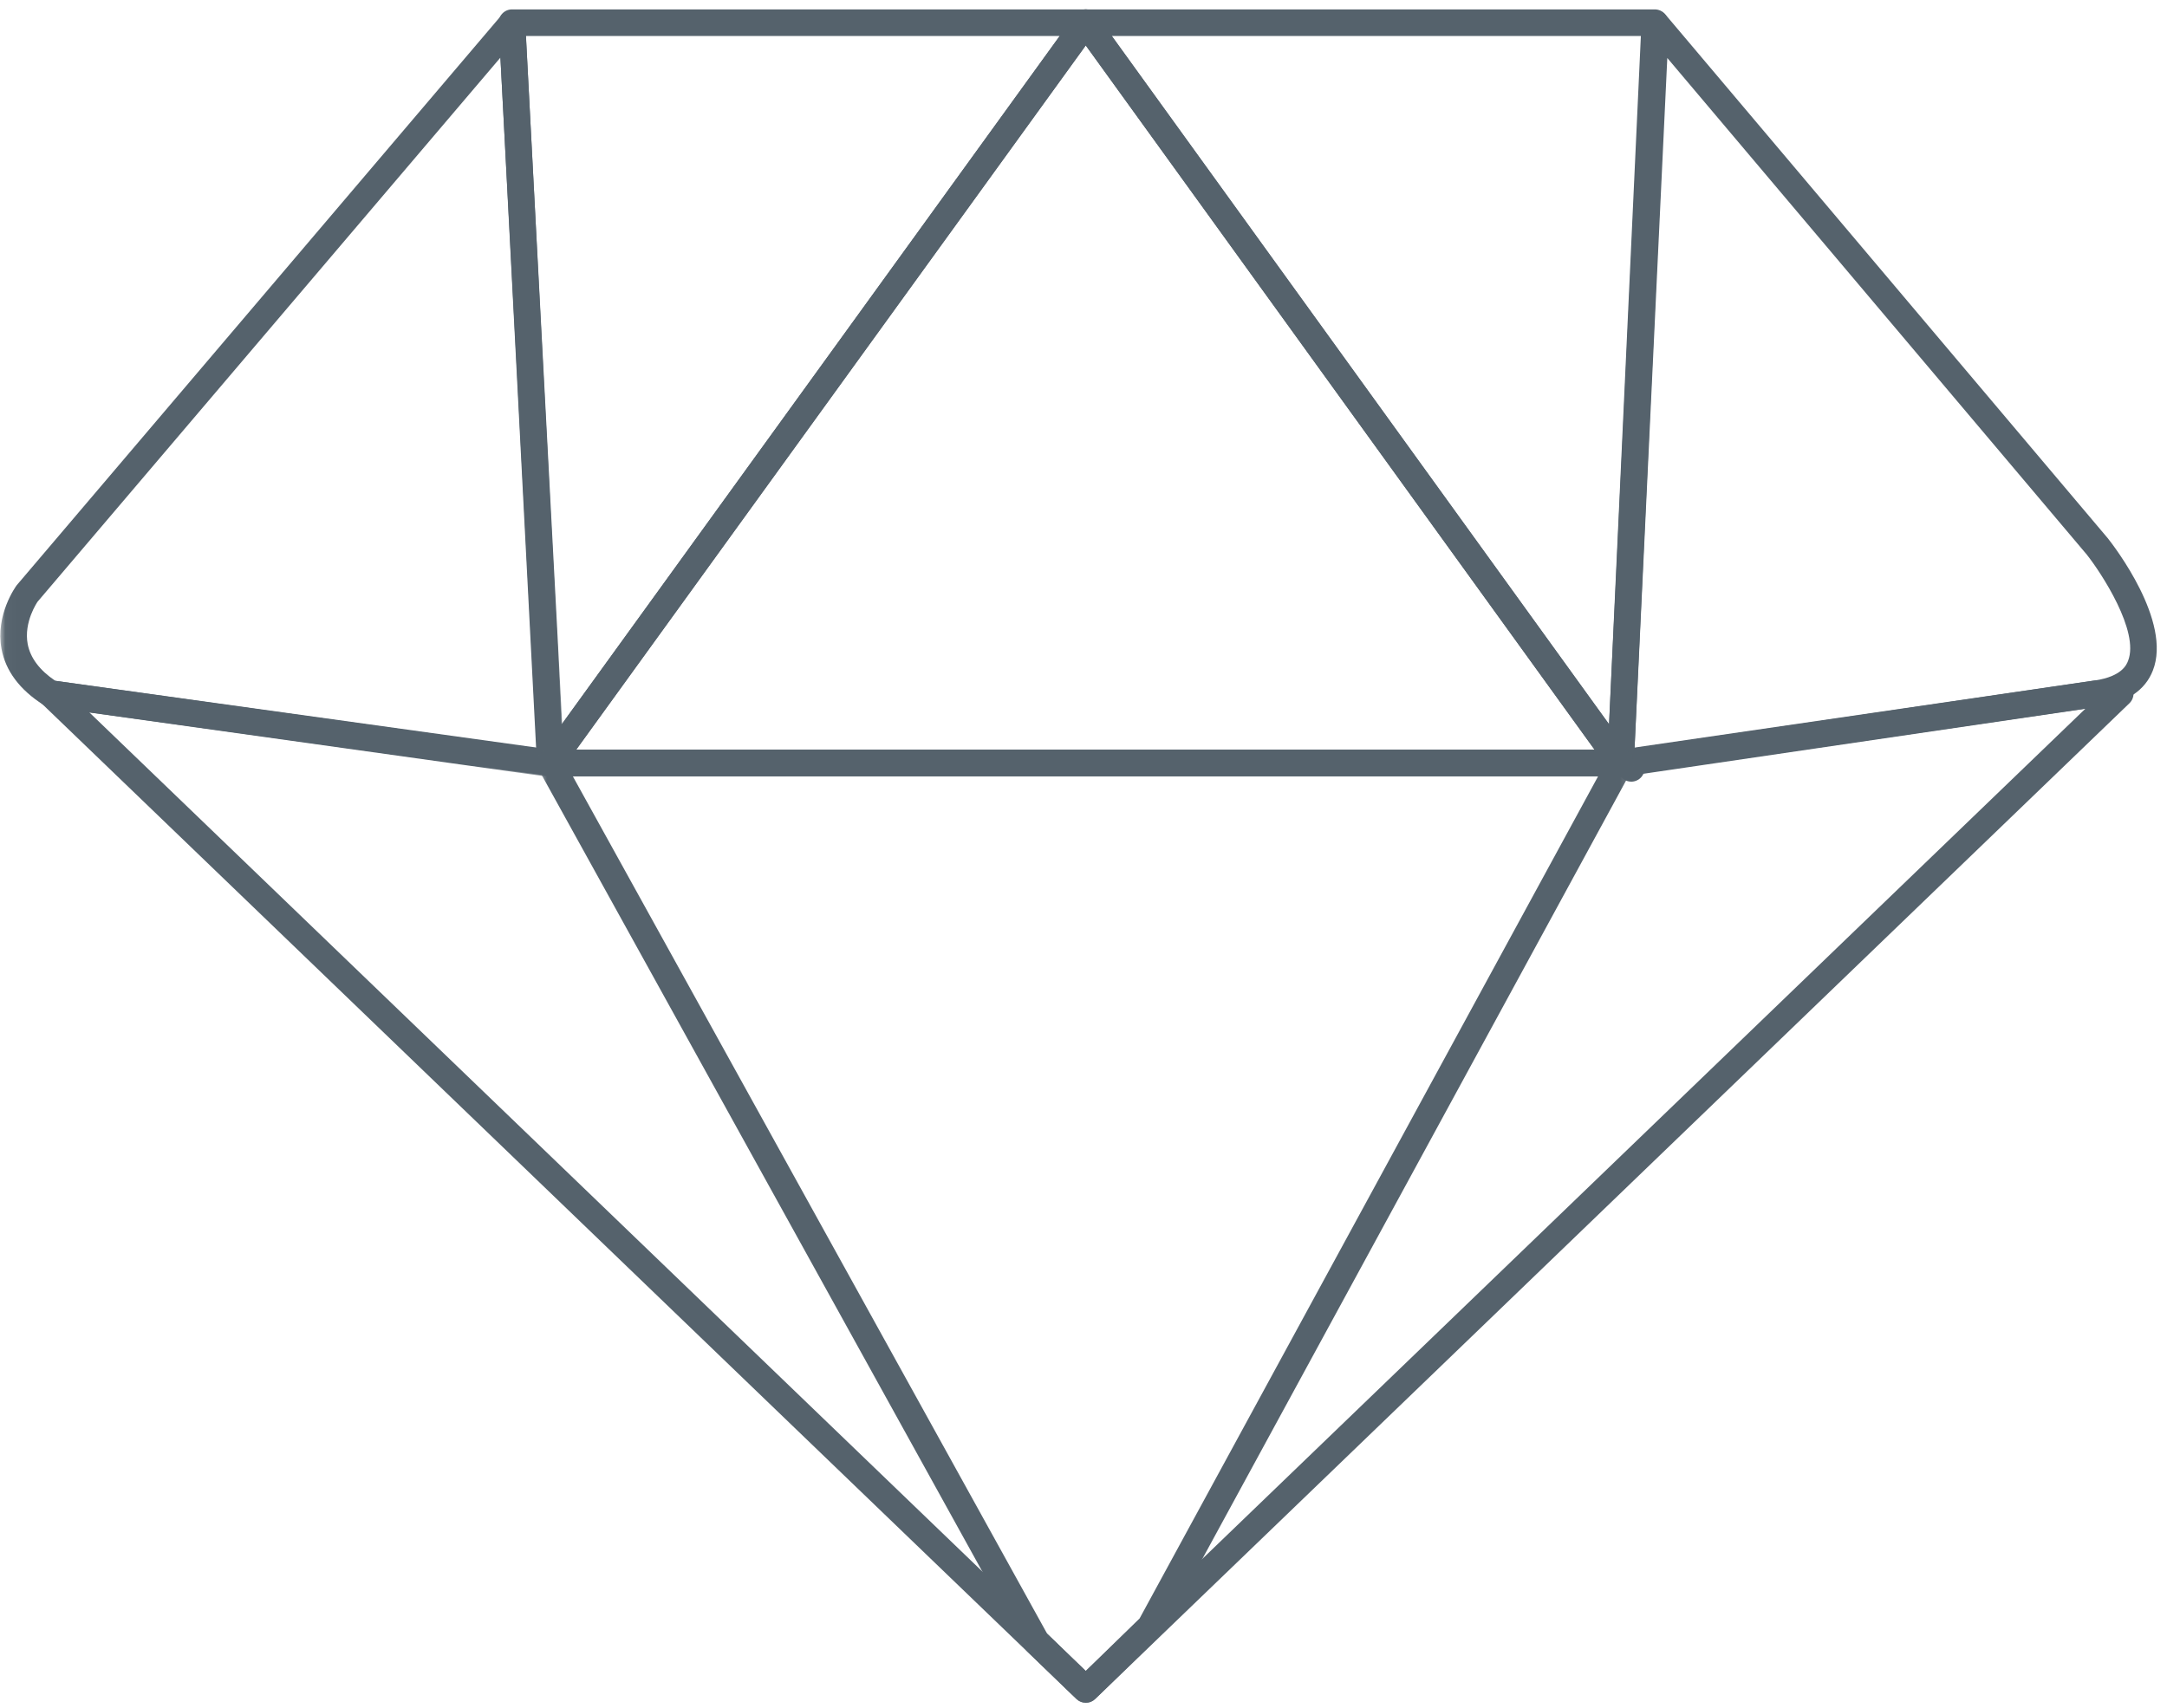
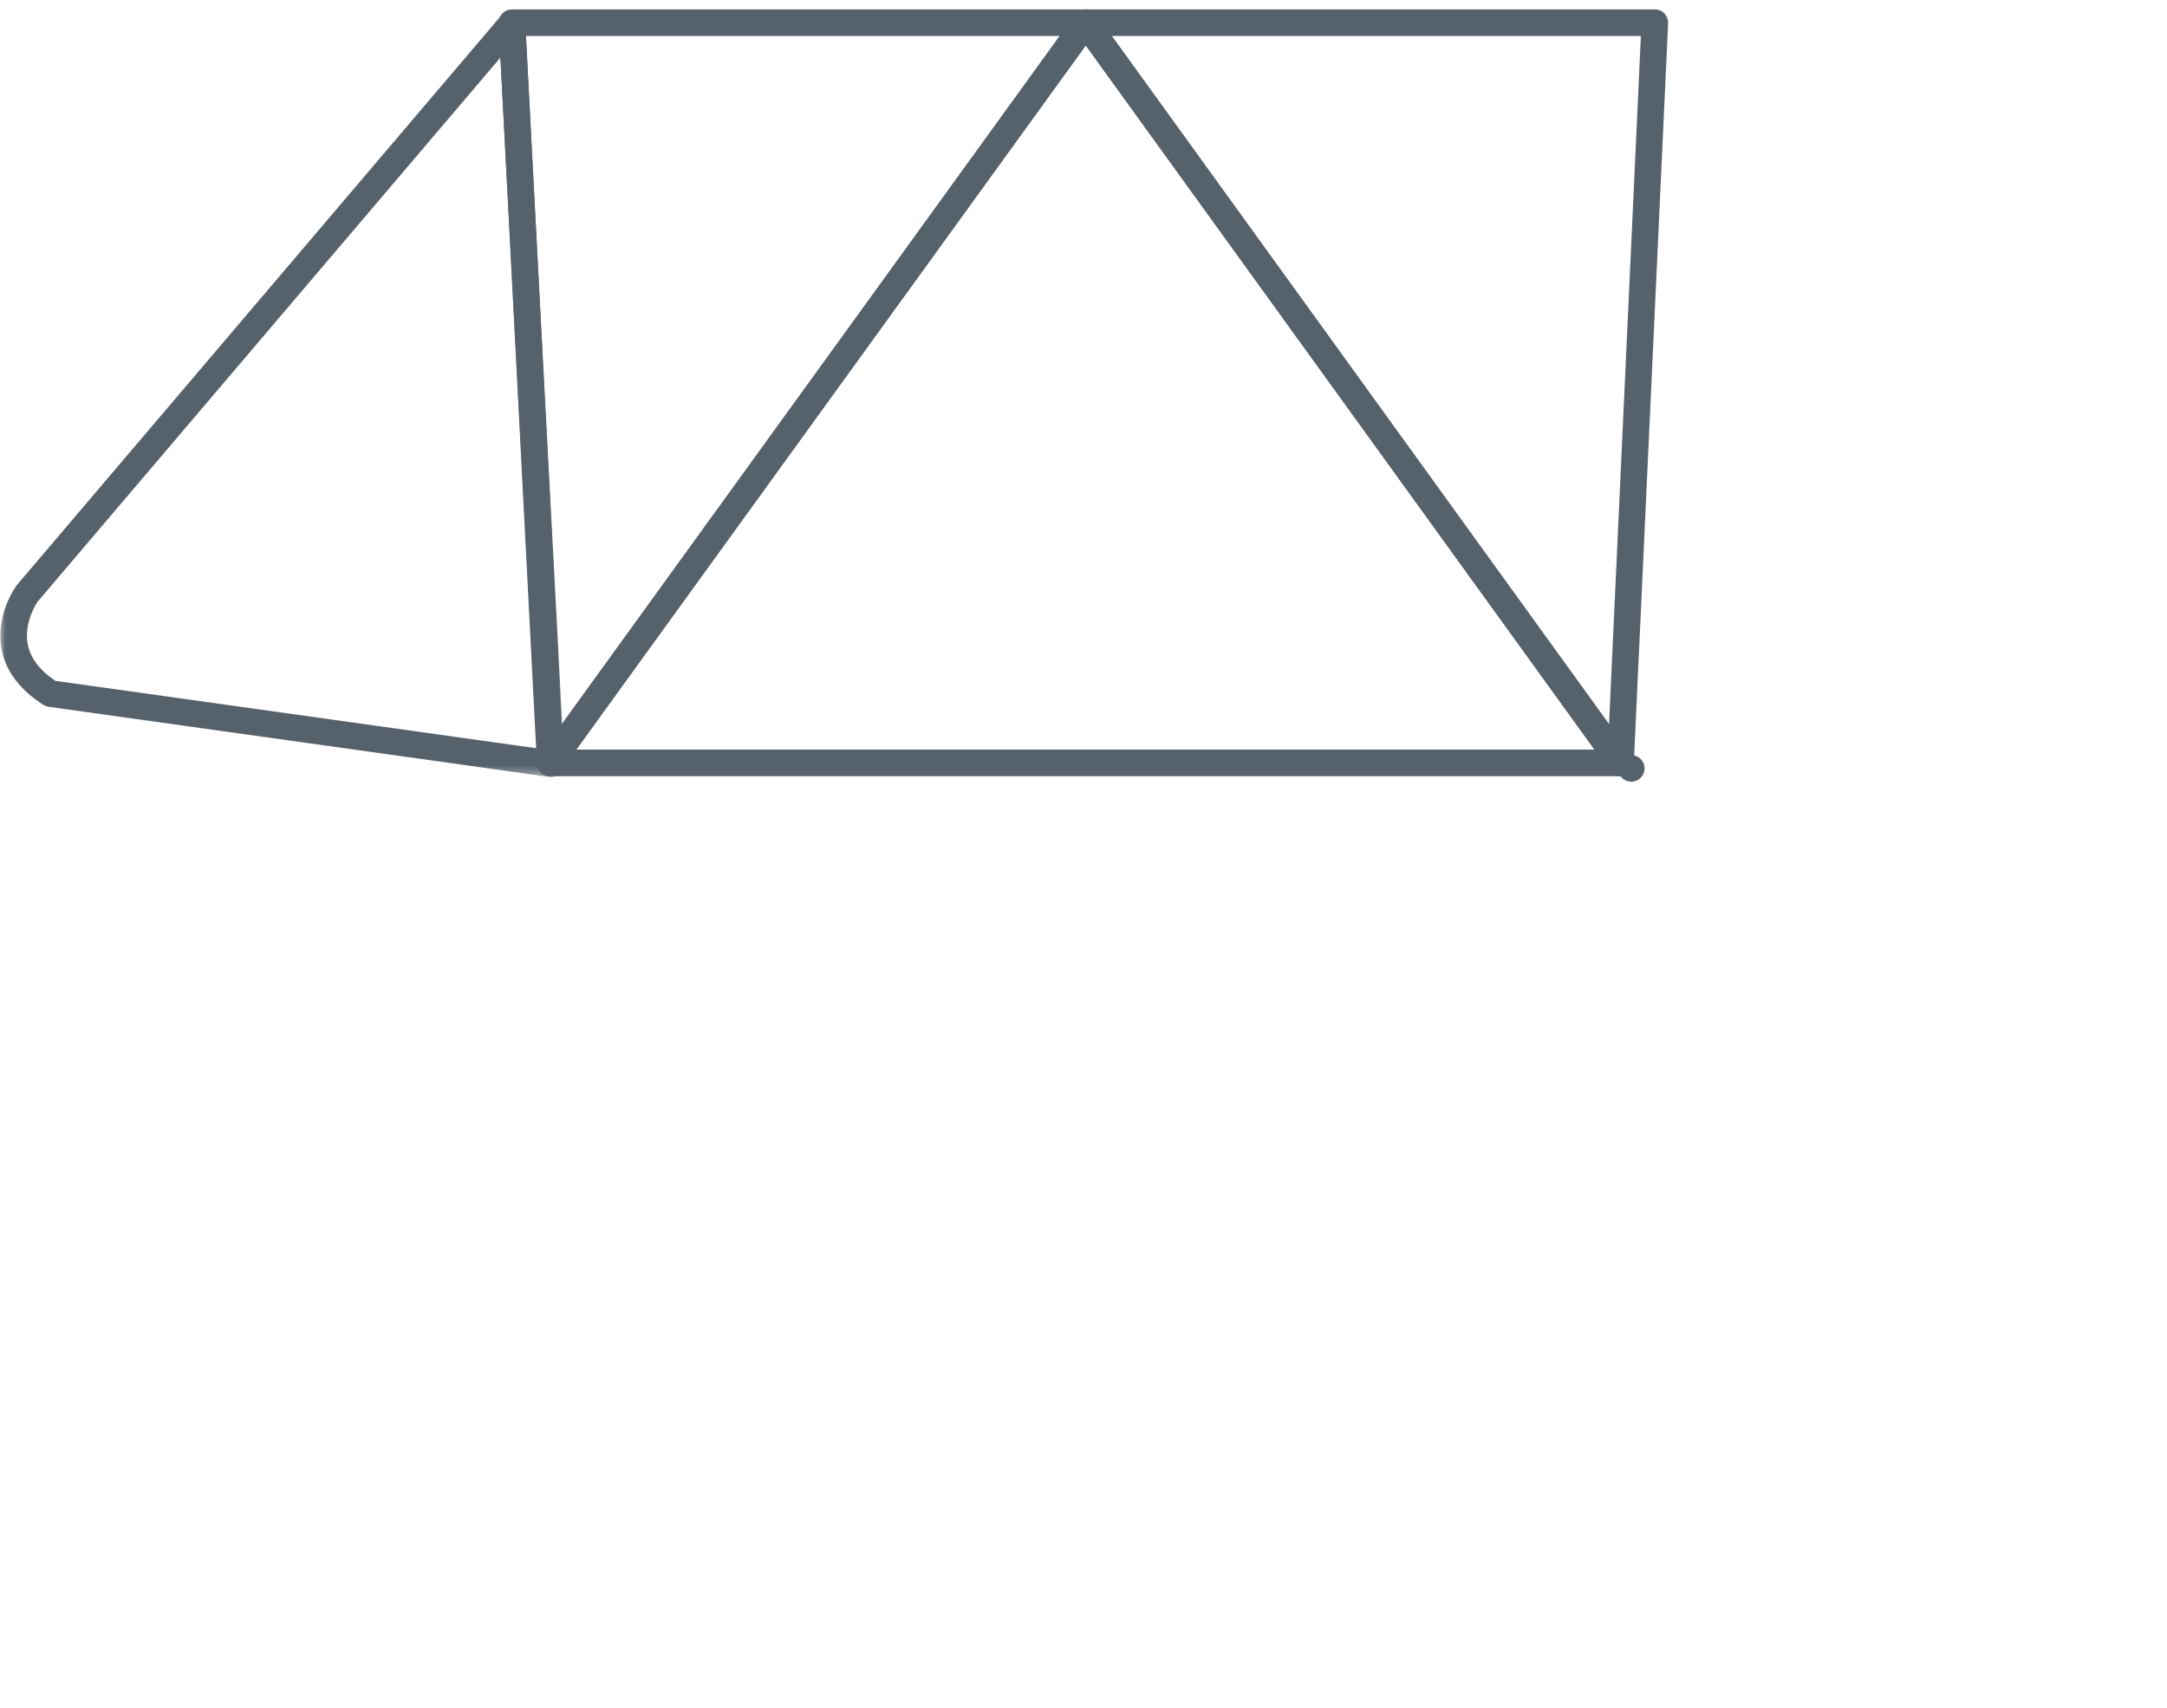
<svg xmlns="http://www.w3.org/2000/svg" width="208" height="164" viewBox="0 0 208 164" fill="none">
  <g id="Group 1566">
    <path id="Vector" fill-rule="evenodd" clip-rule="evenodd" d="M50.487 3.458L53.901 69.56L101.713 3.458H50.489H50.487ZM52.812 74.525C52.484 74.525 52.169 74.398 51.932 74.173C51.695 73.947 51.553 73.638 51.537 73.311L47.865 2.247C47.856 2.073 47.883 1.9 47.943 1.738C48.003 1.575 48.096 1.426 48.216 1.301C48.335 1.175 48.479 1.075 48.638 1.006C48.798 0.938 48.969 0.902 49.143 0.902H104.217C104.452 0.904 104.682 0.97 104.882 1.093C105.082 1.216 105.244 1.391 105.351 1.601C105.458 1.81 105.506 2.044 105.489 2.278C105.472 2.512 105.391 2.737 105.255 2.929L53.847 73.996C53.729 74.16 53.573 74.293 53.393 74.385C53.214 74.477 53.014 74.525 52.812 74.525Z" fill="#55626C" />
    <g id="Group">
      <g id="Mask group">
        <mask id="mask0_6750_94559" style="mask-type:luminance" maskUnits="userSpaceOnUse" x="0" y="0" width="55" height="75">
          <g id="Group_2">
            <path id="Vector_2" d="M0.029 0.98H54.164V74.603H0.029V0.98Z" fill="white" />
          </g>
        </mask>
        <g mask="url(#mask0_6750_94559)">
          <path id="Vector_3" fill-rule="evenodd" clip-rule="evenodd" d="M5.306 65.367L51.527 71.845L48.031 5.531L3.599 57.78H3.602C3.602 57.78 2.255 59.712 2.659 61.846C2.915 63.167 3.801 64.35 5.306 65.367ZM52.889 74.603C52.829 74.602 52.769 74.598 52.71 74.59L4.668 67.859C4.486 67.832 4.312 67.768 4.157 67.67C1.885 66.218 0.535 64.409 0.144 62.291C-0.461 59.027 1.514 56.311 1.601 56.193L48.161 1.43C48.327 1.235 48.547 1.095 48.794 1.027C49.04 0.958 49.301 0.966 49.544 1.048C49.786 1.13 49.998 1.283 50.152 1.487C50.307 1.69 50.396 1.936 50.41 2.191L54.159 73.258C54.167 73.431 54.139 73.604 54.079 73.766C54.019 73.928 53.926 74.076 53.807 74.202C53.688 74.327 53.545 74.428 53.386 74.496C53.227 74.565 53.056 74.601 52.883 74.603" fill="#55626C" />
        </g>
      </g>
    </g>
    <path id="Vector_4" fill-rule="evenodd" clip-rule="evenodd" d="M55.315 71.969H153.05L104.215 4.362L55.315 71.969ZM155.549 74.524H52.813C52.577 74.525 52.346 74.461 52.145 74.338C51.943 74.215 51.78 74.039 51.673 73.829C51.566 73.619 51.519 73.384 51.537 73.149C51.556 72.914 51.639 72.688 51.778 72.498L103.183 1.431C103.302 1.267 103.457 1.134 103.637 1.042C103.817 0.95 104.016 0.902 104.218 0.902C104.42 0.902 104.619 0.95 104.799 1.042C104.979 1.134 105.135 1.267 105.253 1.431L156.584 72.498C156.802 72.499 157.016 72.555 157.206 72.662C157.395 72.769 157.555 72.923 157.668 73.109C157.782 73.295 157.845 73.507 157.854 73.725C157.862 73.943 157.814 74.159 157.715 74.353C157.616 74.547 157.469 74.713 157.287 74.834C157.106 74.954 156.897 75.027 156.68 75.044C156.463 75.061 156.245 75.023 156.047 74.932C155.849 74.841 155.677 74.7 155.549 74.524Z" fill="#55626C" />
    <path id="Vector_5" fill-rule="evenodd" clip-rule="evenodd" d="M106.718 3.458L154.443 69.532L157.499 3.458H106.718ZM155.547 74.525C155.345 74.524 155.146 74.476 154.966 74.384C154.786 74.292 154.631 74.159 154.512 73.996L103.184 2.929C103.046 2.738 102.963 2.513 102.945 2.278C102.927 2.044 102.974 1.809 103.081 1.599C103.188 1.389 103.351 1.213 103.552 1.09C103.753 0.967 103.983 0.902 104.219 0.902H158.839C159.011 0.903 159.182 0.938 159.341 1.006C159.499 1.074 159.643 1.173 159.762 1.298C159.881 1.423 159.974 1.571 160.034 1.732C160.095 1.894 160.122 2.066 160.114 2.239L156.822 73.306C156.808 73.634 156.667 73.944 156.429 74.171C156.192 74.399 155.876 74.525 155.547 74.525Z" fill="#55626C" />
-     <path id="Vector_6" fill-rule="evenodd" clip-rule="evenodd" d="M160.036 5.567L156.896 71.835L201.105 65.329C203.678 64.935 204.12 63.816 204.263 63.448C205.375 60.619 201.697 55.015 200.302 53.249L160.036 5.567ZM155.546 74.602C155.23 74.602 154.924 74.484 154.69 74.27C154.55 74.144 154.439 73.988 154.367 73.814C154.294 73.64 154.262 73.452 154.271 73.263L157.637 2.196C157.649 1.94 157.738 1.694 157.892 1.49C158.046 1.285 158.258 1.131 158.501 1.049C158.743 0.966 159.005 0.958 159.252 1.026C159.498 1.094 159.719 1.235 159.885 1.43L202.265 51.616C202.275 51.623 202.284 51.632 202.29 51.642C202.932 52.452 208.495 59.663 206.642 64.38C205.901 66.277 204.163 67.447 201.485 67.856L155.733 74.587C155.671 74.597 155.609 74.602 155.546 74.602Z" fill="#55626C" />
-     <path id="Vector_7" fill-rule="evenodd" clip-rule="evenodd" d="M8.573 68.397L104.222 160.439L200.179 68.031L155.735 74.512L52.817 74.525L8.573 68.397ZM104.222 163.485C103.893 163.488 103.575 163.362 103.338 163.133L3.968 67.513C3.773 67.326 3.642 67.082 3.594 66.815C3.547 66.549 3.585 66.275 3.703 66.032C3.821 65.789 4.013 65.589 4.252 65.462C4.49 65.335 4.763 65.287 5.031 65.325L52.994 71.982L155.553 71.969L201.114 65.325L203.514 65.312C203.767 65.314 204.015 65.392 204.225 65.534C204.435 65.677 204.598 65.879 204.693 66.114C204.788 66.349 204.811 66.608 204.76 66.856C204.708 67.105 204.584 67.332 204.403 67.51L105.109 163.133C104.871 163.362 104.553 163.49 104.222 163.488V163.485Z" fill="#55626C" />
    <g id="Group_3">
      <g id="Mask group_2">
        <mask id="mask1_6750_94559" style="mask-type:luminance" maskUnits="userSpaceOnUse" x="51" y="71" width="106" height="93">
          <g id="Group_4">
-             <path id="Vector_8" d="M51.537 71.971H156.826V163.492H51.537V71.971Z" fill="white" />
-           </g>
+             </g>
        </mask>
        <g mask="url(#mask1_6750_94559)">
          <path id="Vector_9" fill-rule="evenodd" clip-rule="evenodd" d="M100.501 156.837L104.214 160.43L109.383 155.391L153.398 74.526H54.978L100.501 156.837ZM104.219 163.492C103.887 163.493 103.568 163.364 103.33 163.134L98.587 158.542C98.496 158.454 98.418 158.353 98.357 158.243L51.695 73.867C51.586 73.672 51.531 73.453 51.533 73.231C51.536 73.008 51.597 72.79 51.71 72.599C51.822 72.407 51.984 72.248 52.177 72.138C52.37 72.028 52.589 71.97 52.811 71.971H155.547C155.769 71.97 155.988 72.028 156.18 72.137C156.373 72.247 156.534 72.405 156.647 72.596C156.76 72.787 156.822 73.005 156.825 73.227C156.828 73.448 156.774 73.667 156.667 73.862L111.538 156.781C111.476 156.894 111.399 156.997 111.308 157.088L105.111 163.129C104.873 163.362 104.552 163.492 104.219 163.492Z" fill="#55626C" />
        </g>
      </g>
    </g>
  </g>
</svg>